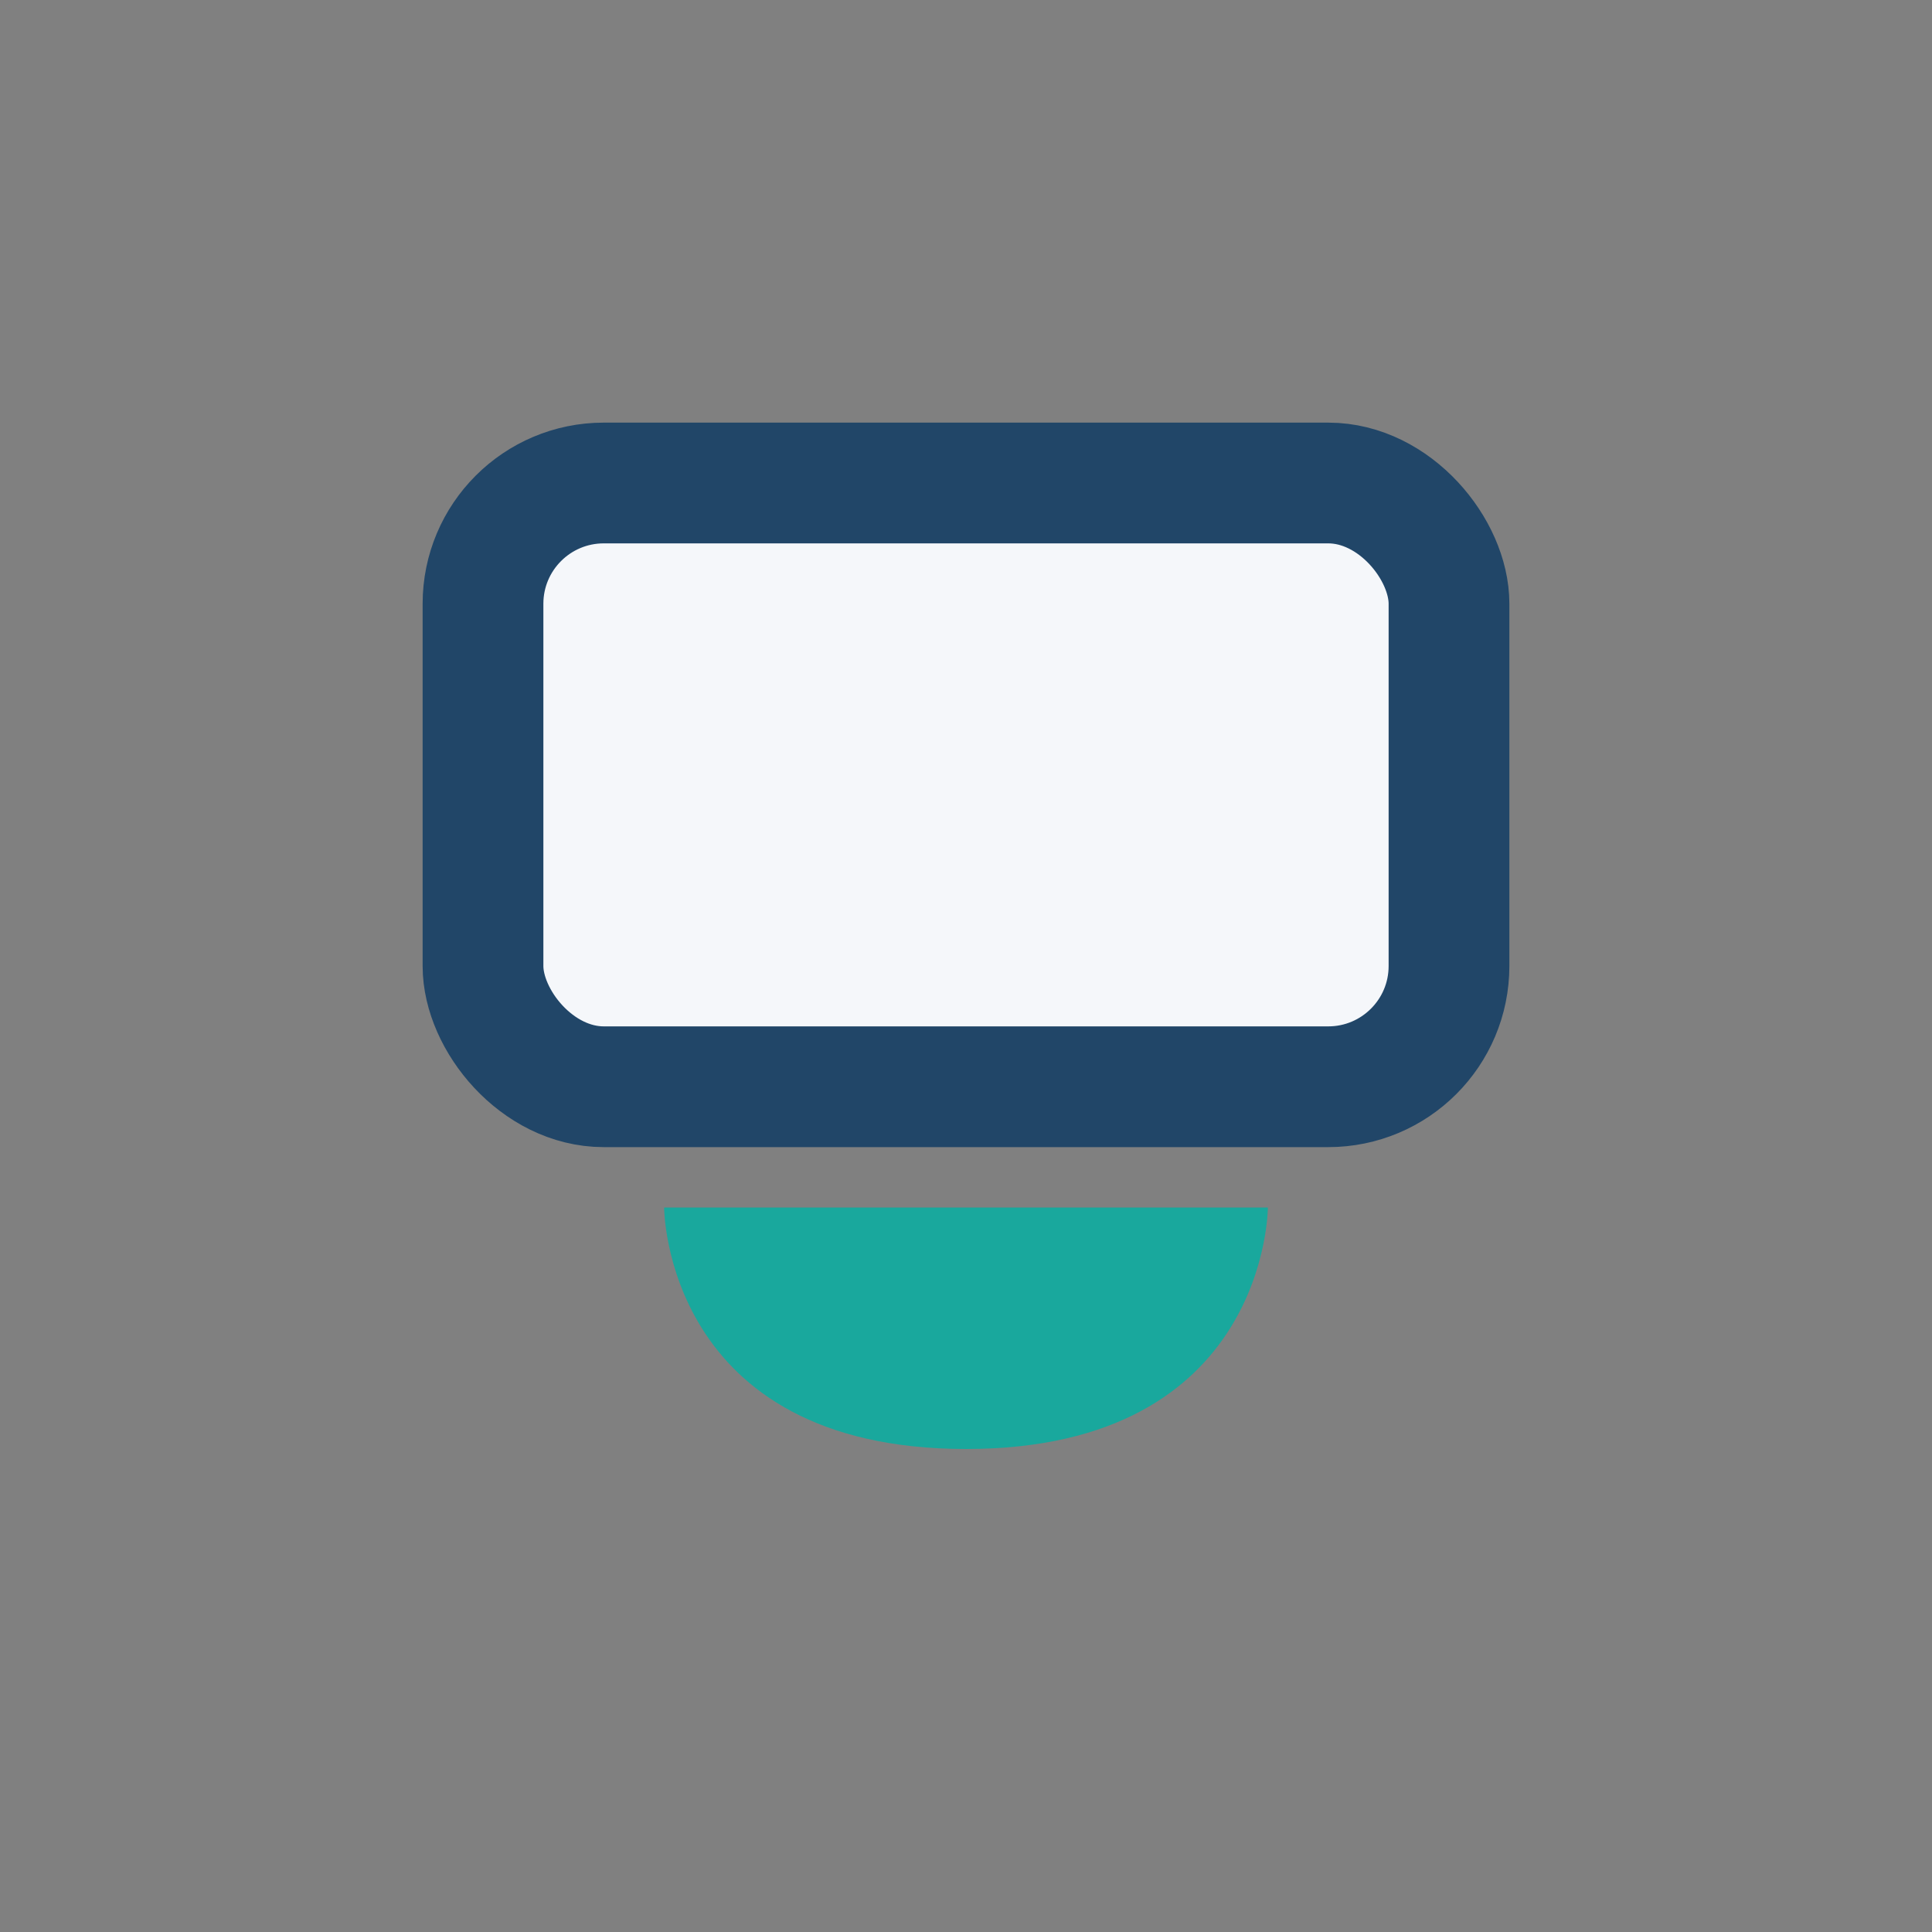
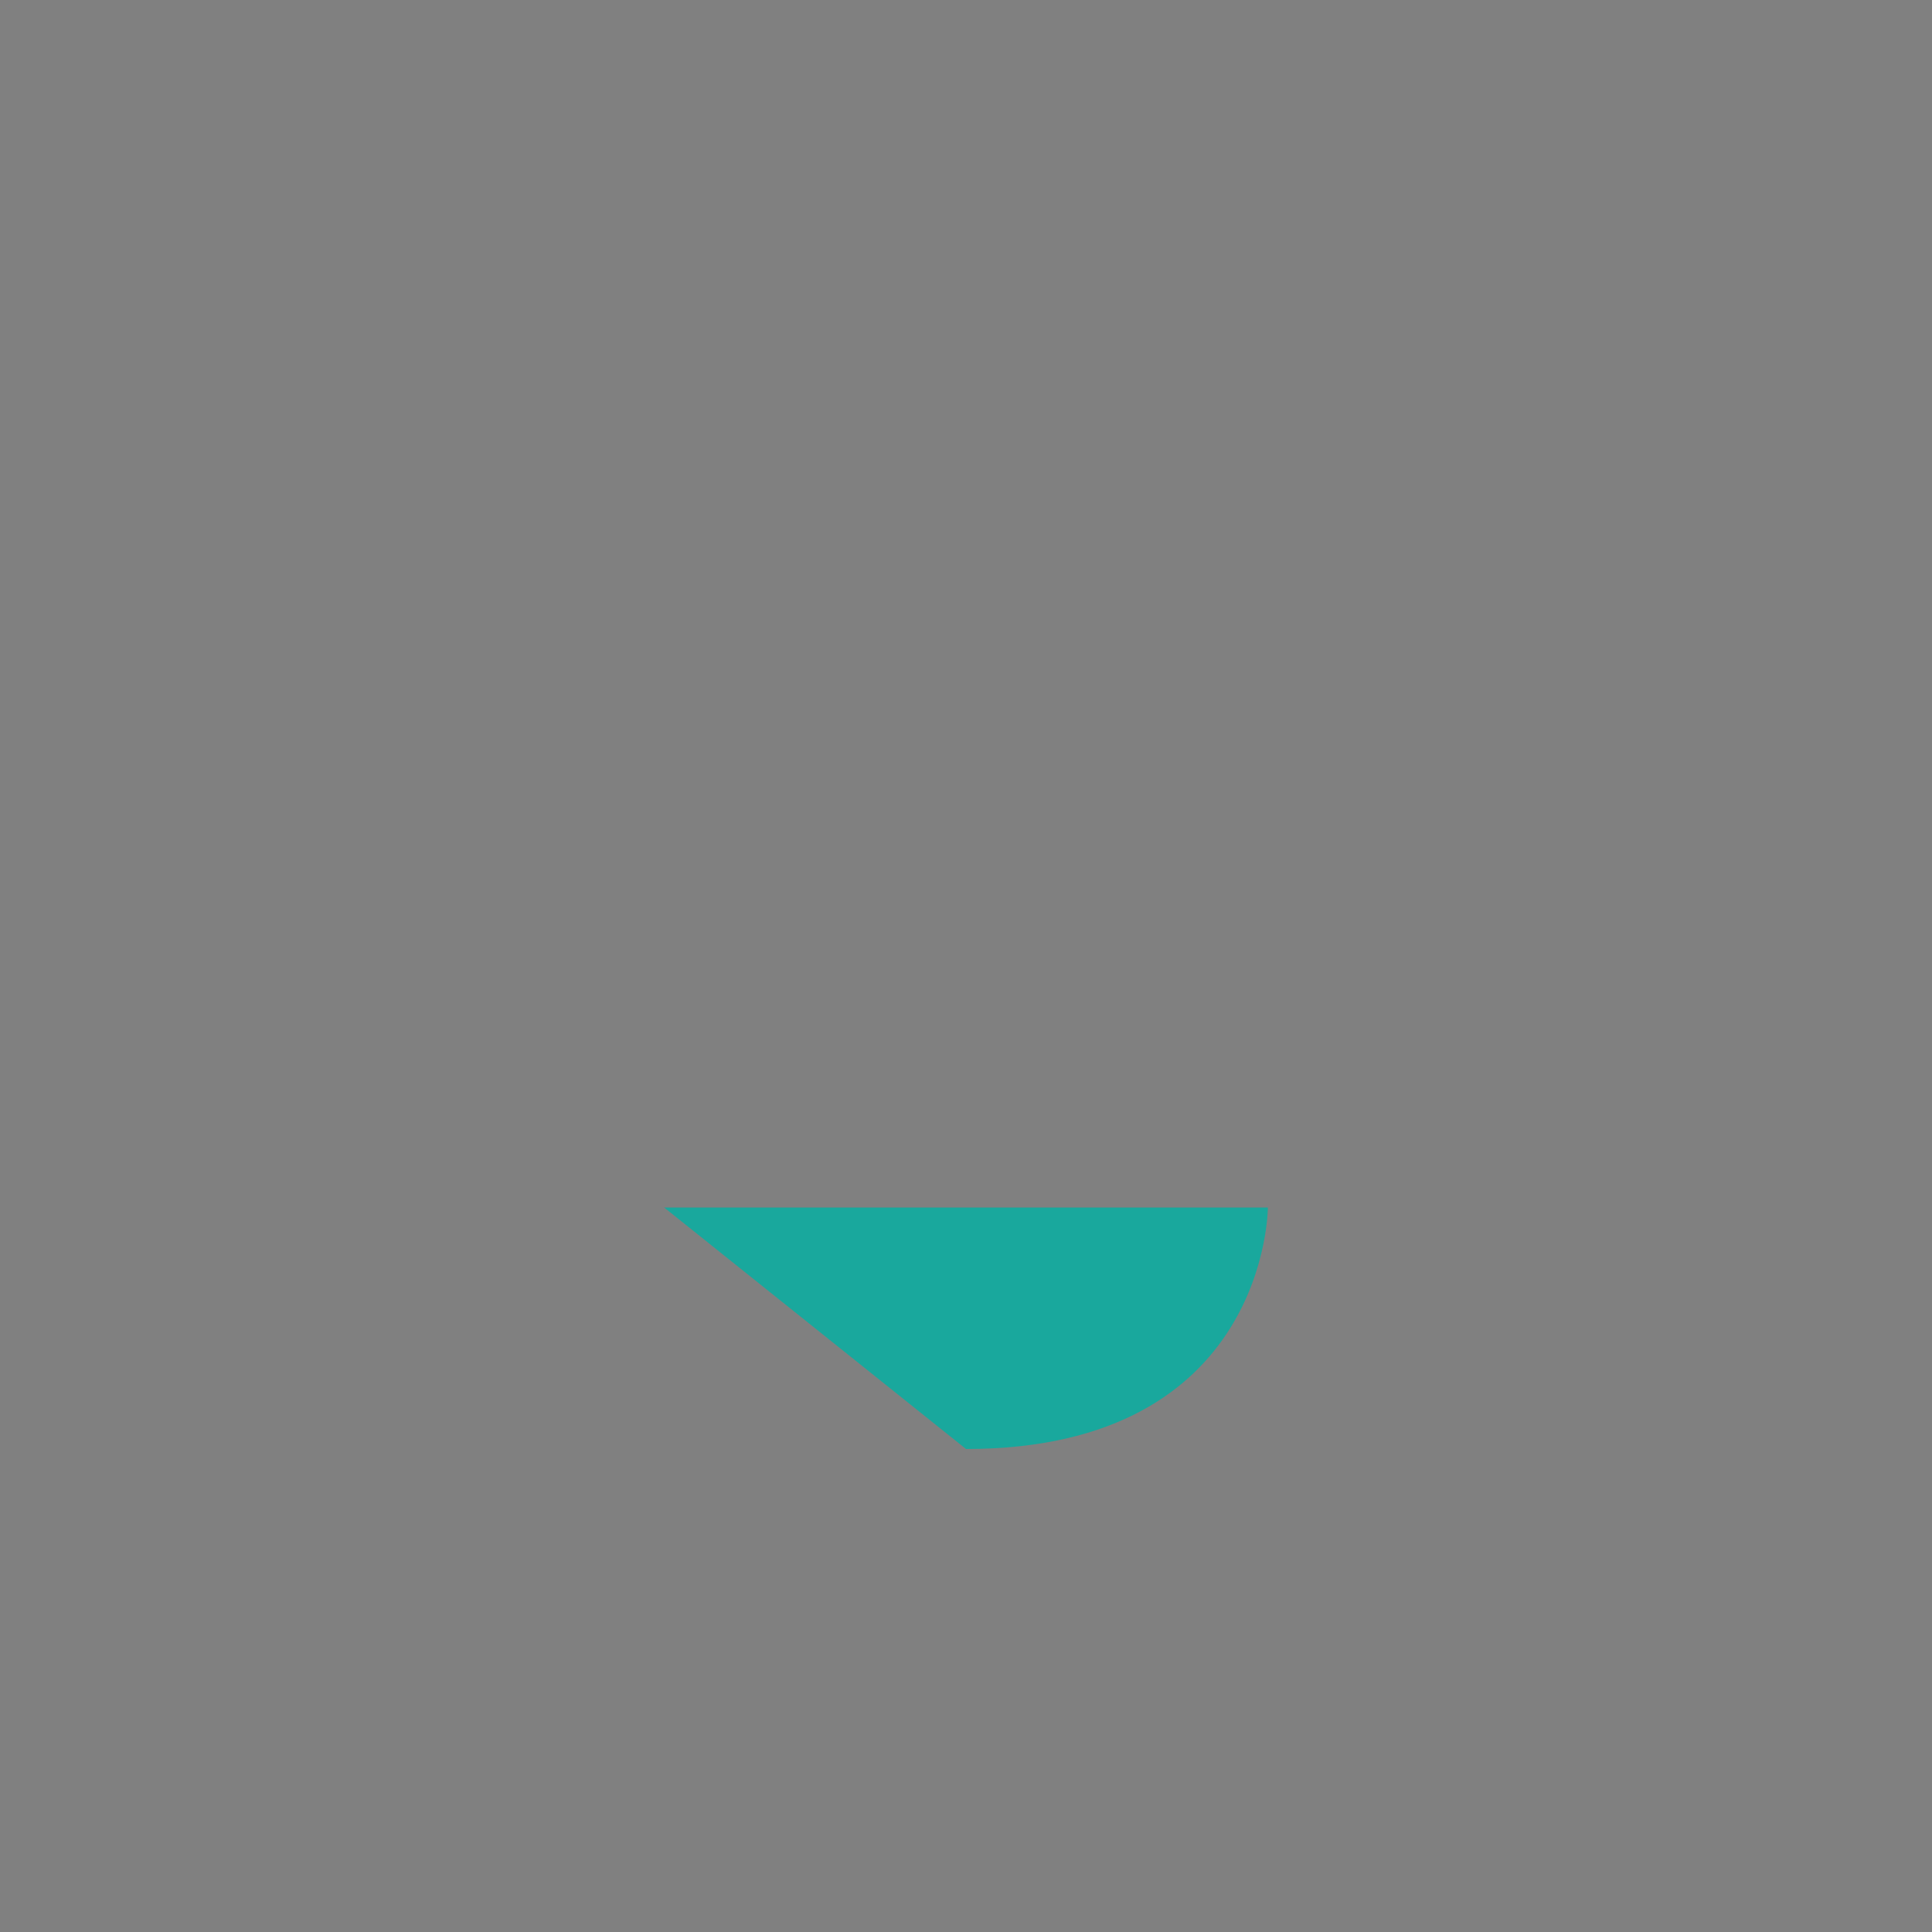
<svg xmlns="http://www.w3.org/2000/svg" width="32" height="32" viewBox="0 0 32 32">
  <rect x="0" y="0" width="32" height="32" fill="#808080" stroke="none" />
-   <rect x="8" y="8" width="16" height="10" rx="2" fill="#F5F7FA" stroke="#214668" stroke-width="2" />
-   <path d="M16 24c5 0 5-4 5-4H11s0 4 5 4z" fill="#19A89D" />
+   <path d="M16 24c5 0 5-4 5-4H11z" fill="#19A89D" />
</svg>